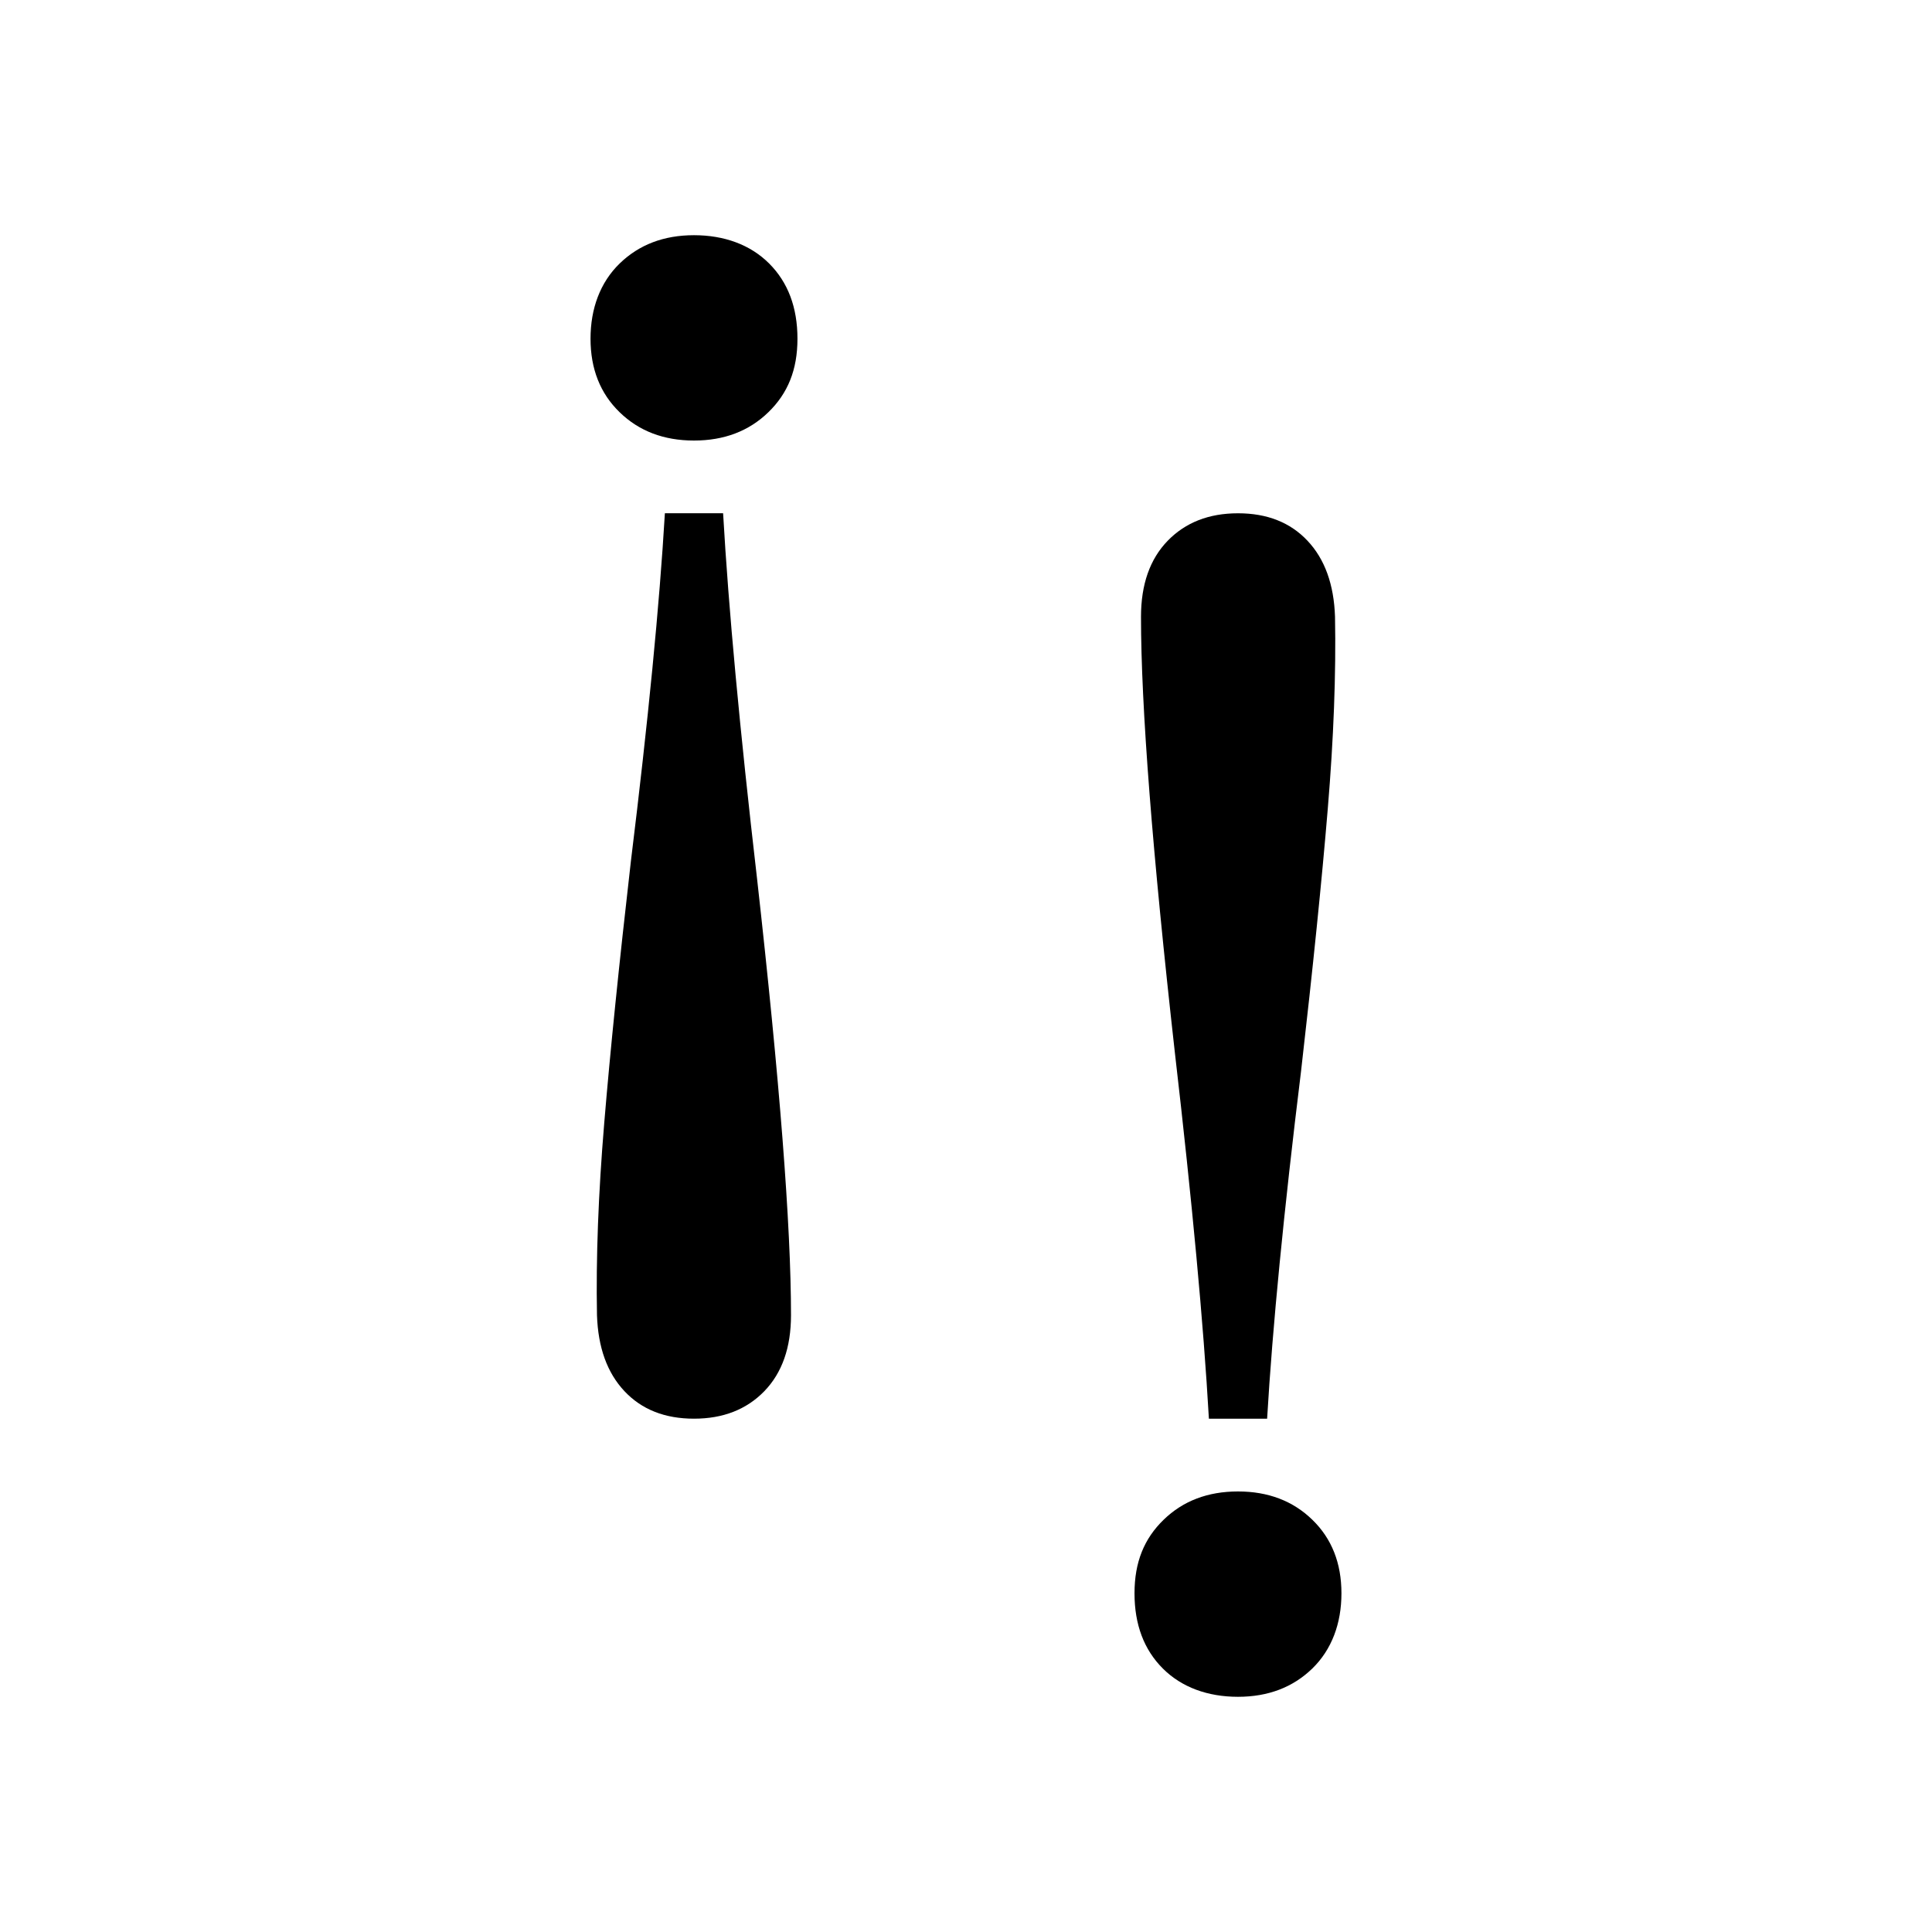
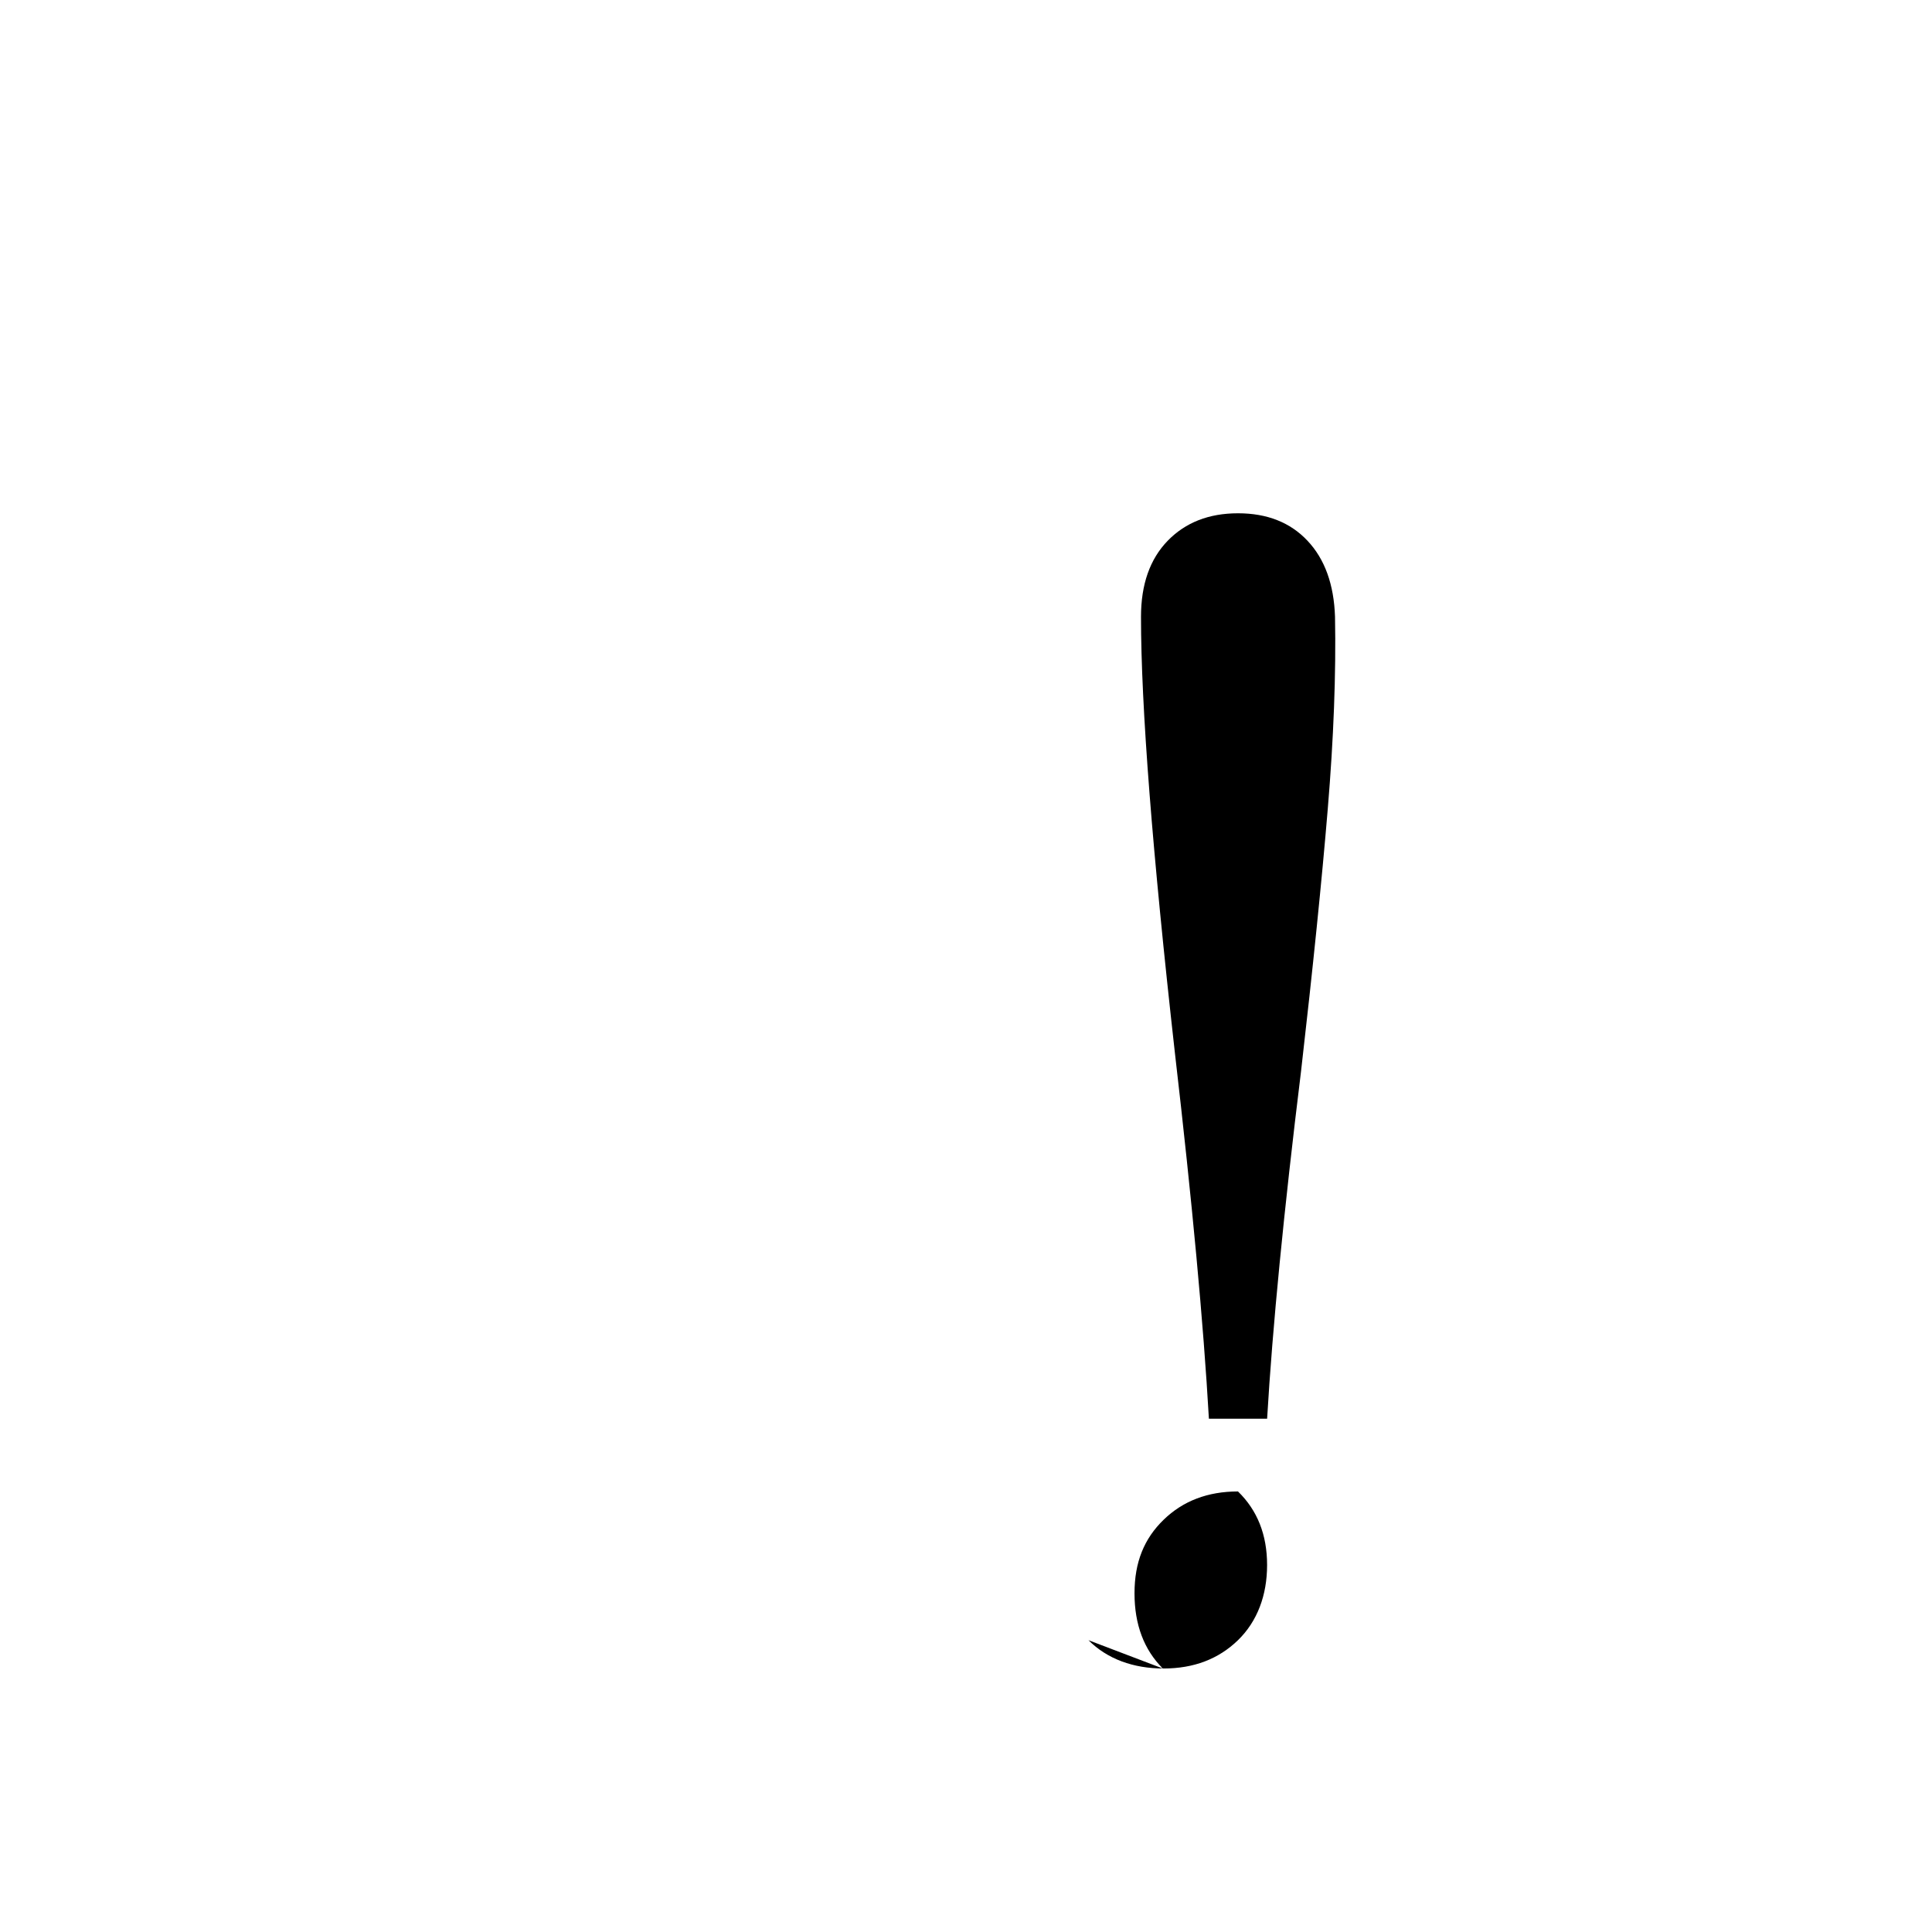
<svg xmlns="http://www.w3.org/2000/svg" id="Capa_1" data-name="Capa 1" viewBox="0 0 595.28 595.28">
  <defs>
    <style>      .cls-1 {        fill: #000;        stroke-width: 0px;      }    </style>
  </defs>
-   <path class="cls-1" d="M236.99,81.19c5.81,5.81,8.72,13.54,8.72,23.17s-2.99,16.86-8.97,22.66c-5.98,5.81-13.62,8.72-22.91,8.72s-16.94-2.91-22.91-8.72c-5.98-5.8-8.97-13.36-8.97-22.66s2.99-17.35,8.97-23.17c5.98-5.8,13.61-8.72,22.91-8.72s17.35,2.91,23.16,8.72ZM222.8,158.15c1.66,29.23,5.15,66.75,10.46,112.58,6.97,62.11,10.46,106.93,10.46,134.5,0,9.96-2.74,17.76-8.22,23.42-5.48,5.64-12.7,8.47-21.67,8.47s-16.11-2.82-21.42-8.47c-5.32-5.65-8.14-13.45-8.47-23.42-.33-17.6.41-37.36,2.24-59.28,1.82-21.92,4.56-48.82,8.22-80.7,5.31-43.17,8.8-78.87,10.46-107.11h17.93Z" />
-   <path class="cls-1" d="M358.28,514.09c-5.81-5.81-8.72-13.54-8.72-23.17s2.99-16.86,8.97-22.66c5.98-5.81,13.62-8.72,22.91-8.72s16.94,2.91,22.91,8.72c5.98,5.8,8.97,13.36,8.97,22.66s-2.99,17.35-8.97,23.17c-5.98,5.8-13.61,8.72-22.91,8.72s-17.35-2.91-23.16-8.72ZM372.48,437.12c-1.66-29.23-5.15-66.75-10.46-112.58-6.97-62.11-10.46-106.93-10.46-134.5,0-9.96,2.74-17.76,8.22-23.42,5.48-5.64,12.7-8.47,21.67-8.47s16.11,2.82,21.42,8.47c5.32,5.65,8.14,13.45,8.47,23.42.33,17.6-.41,37.36-2.24,59.28-1.82,21.92-4.56,48.82-8.22,80.7-5.31,43.17-8.8,78.87-10.46,107.11h-17.93Z" />
+   <path class="cls-1" d="M358.28,514.09c-5.81-5.81-8.72-13.54-8.72-23.17s2.99-16.86,8.97-22.66c5.98-5.81,13.62-8.72,22.91-8.72c5.98,5.8,8.97,13.36,8.97,22.66s-2.99,17.35-8.97,23.17c-5.98,5.8-13.61,8.72-22.91,8.72s-17.35-2.91-23.16-8.72ZM372.48,437.12c-1.66-29.23-5.15-66.75-10.46-112.58-6.97-62.11-10.46-106.93-10.46-134.5,0-9.96,2.74-17.76,8.22-23.42,5.48-5.64,12.7-8.47,21.67-8.47s16.11,2.82,21.42,8.47c5.32,5.65,8.14,13.45,8.47,23.42.33,17.6-.41,37.36-2.24,59.28-1.82,21.92-4.56,48.82-8.22,80.7-5.31,43.17-8.8,78.87-10.46,107.11h-17.93Z" />
</svg>